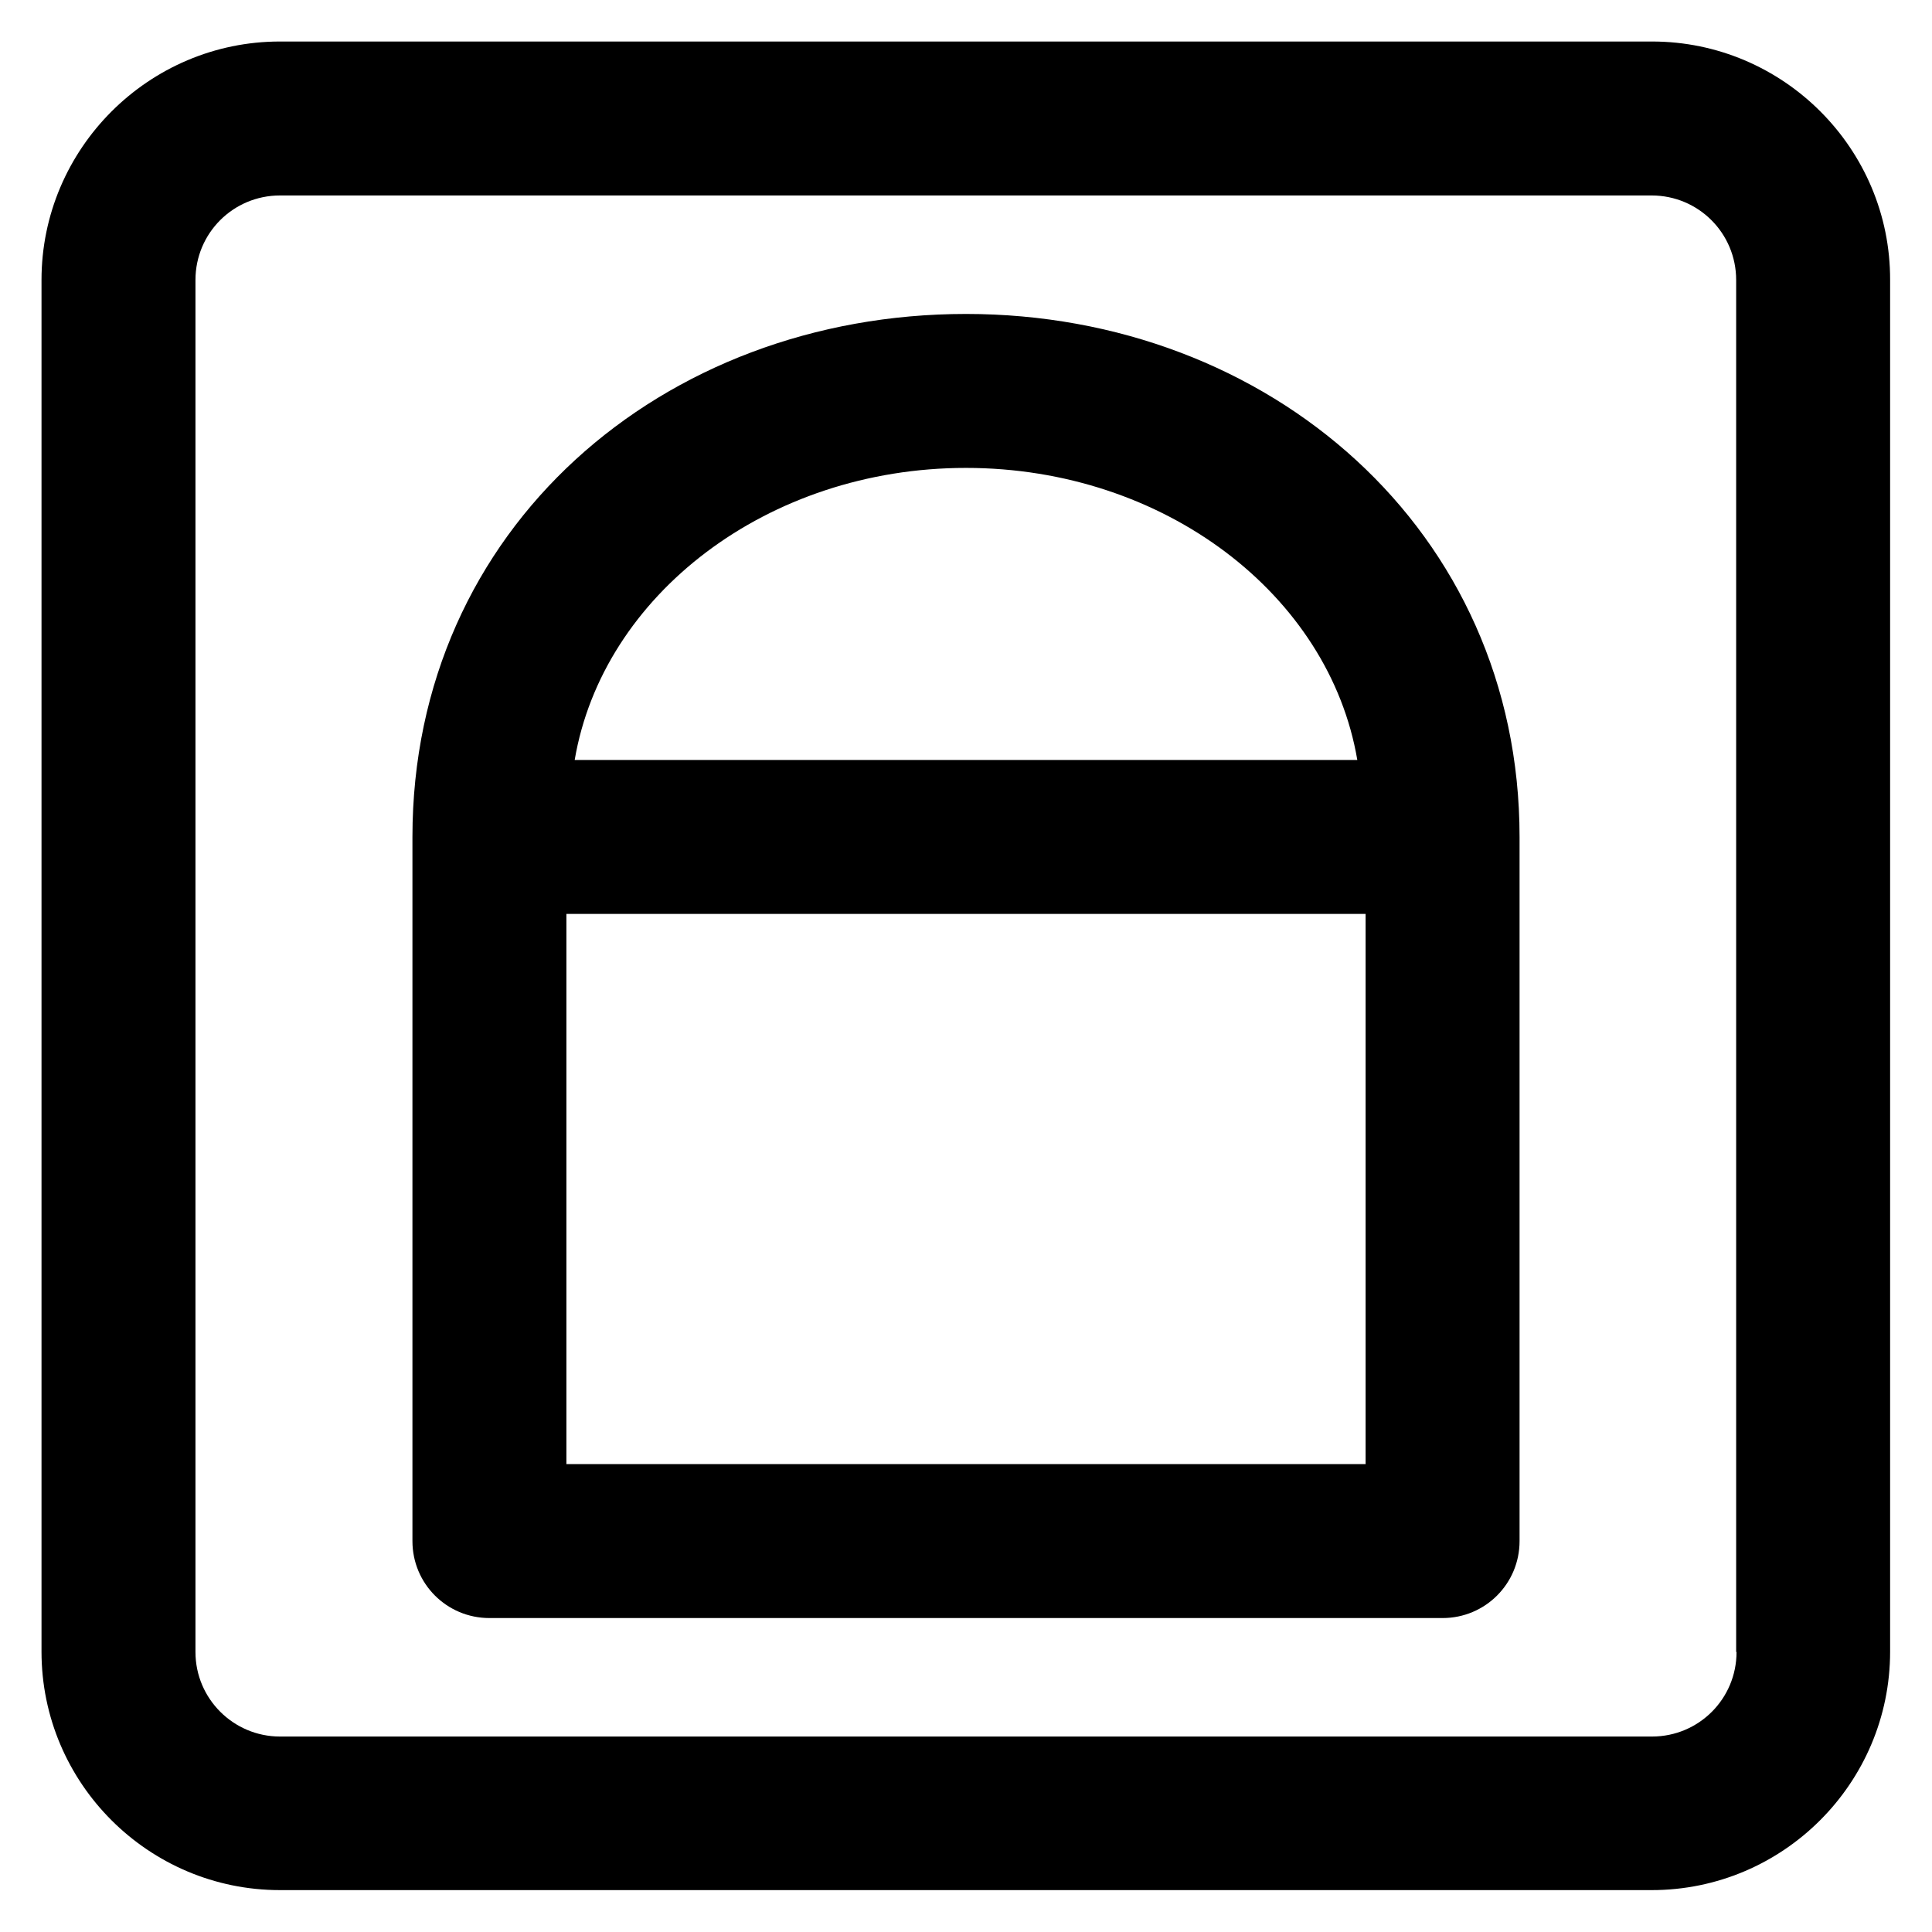
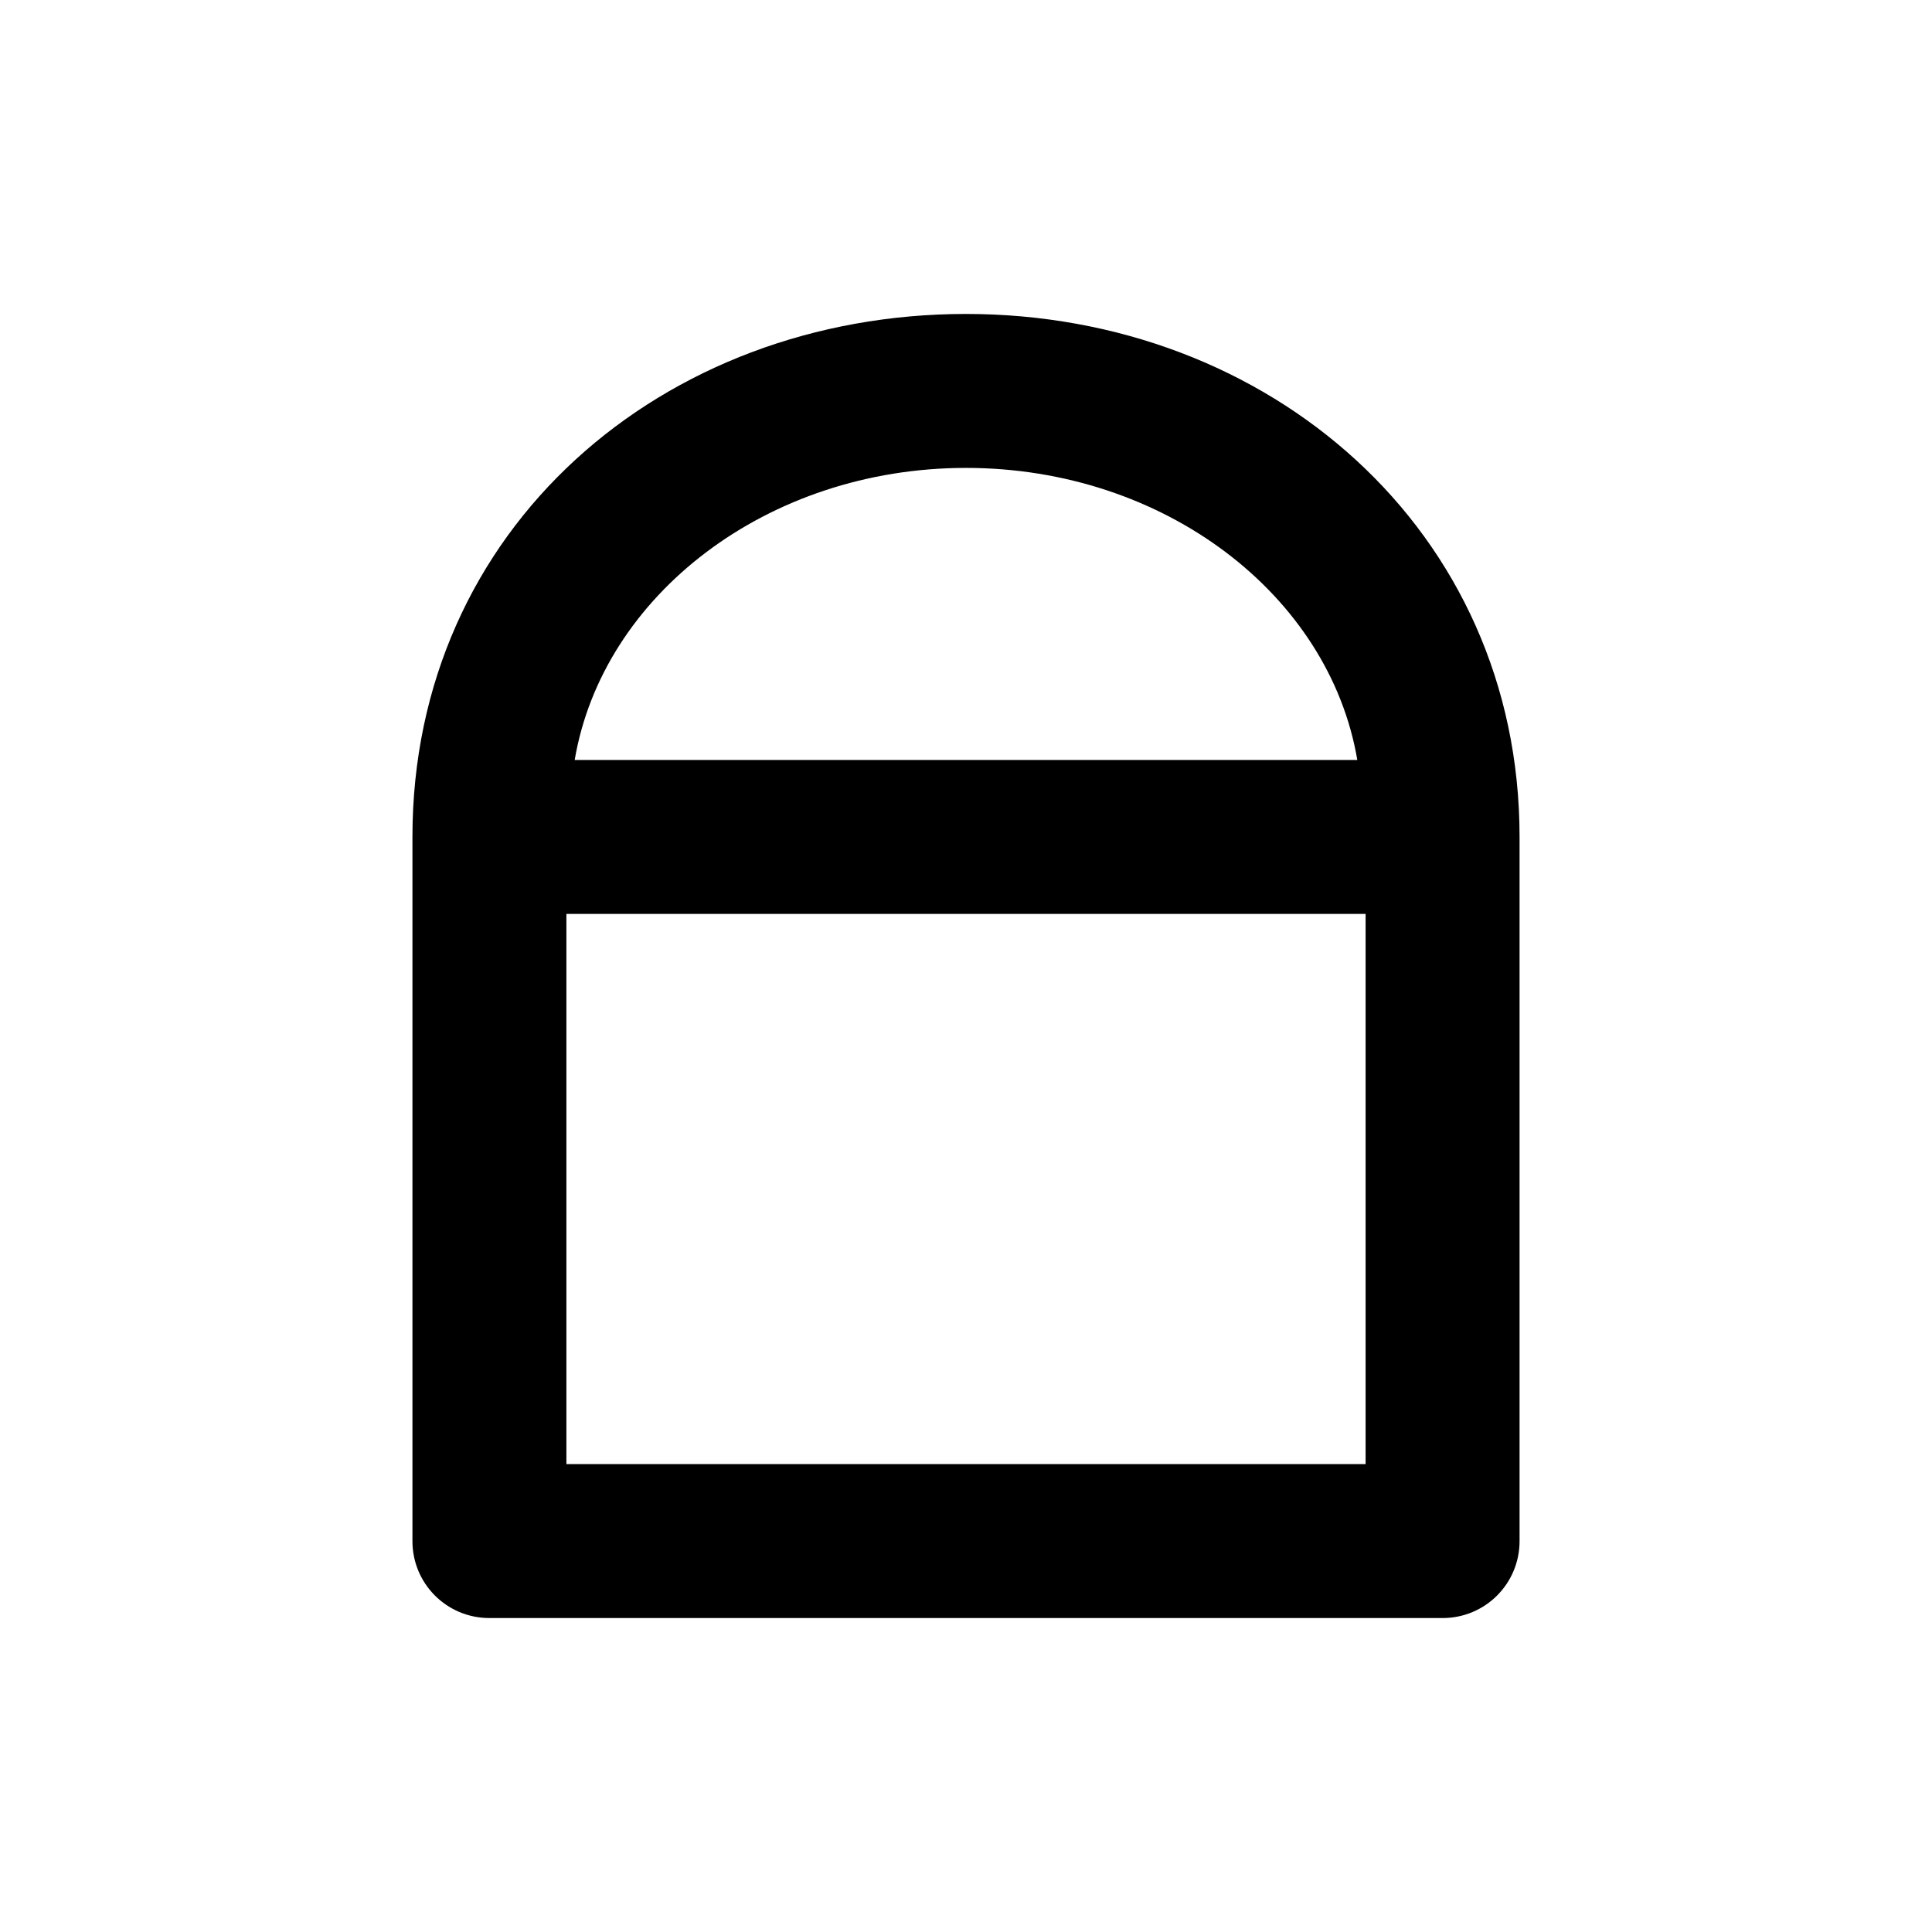
<svg xmlns="http://www.w3.org/2000/svg" fill="#000000" height="800px" width="800px" version="1.1" viewBox="0 0 512 512" enable-background="new 0 0 512 512">
  <g>
    <g>
-       <path d="m256,83.2c-80.3,0-146.7,56.7-146.7,138.6v186.6c0,11.3 9.1,20.4 20.4,20.4h252.6c11.3,0 20.4-9.1 20.4-20.4v-186.6c0-81.3-66.4-138.6-146.7-138.6zm0,40.8c52.6,0 96.3,33.7 103.7,77.4h-207.4c7.4-43.7 51.1-77.4 103.7-77.4zm105.9,264h-211.8v-145.8h211.8v145.8z" />
-       <path d="M437.8,11H74.2C39.4,11,11,39.4,11,74.2v363.5c0,34.9,28.4,63.2,63.2,63.2h363.5c34.9,0,63.2-28.4,63.2-63.2V74.2    C501,39.4,472.6,11,437.8,11z M460.2,437.8c0,12.4-10,22.4-22.4,22.4H74.2c-12.3,0-22.4-10-22.4-22.4V74.2    c0-12.4,10-22.4,22.4-22.4h363.5c12.4,0,22.4,10,22.4,22.4V437.8z" />
+       <path d="m256,83.2c-80.3,0-146.7,56.7-146.7,138.6v186.6c0,11.3 9.1,20.4 20.4,20.4h252.6c11.3,0 20.4-9.1 20.4-20.4v-186.6c0-81.3-66.4-138.6-146.7-138.6zm0,40.8c52.6,0 96.3,33.7 103.7,77.4h-207.4c7.4-43.7 51.1-77.4 103.7-77.4zm105.9,264h-211.8v-145.8h211.8z" />
    </g>
  </g>
</svg>